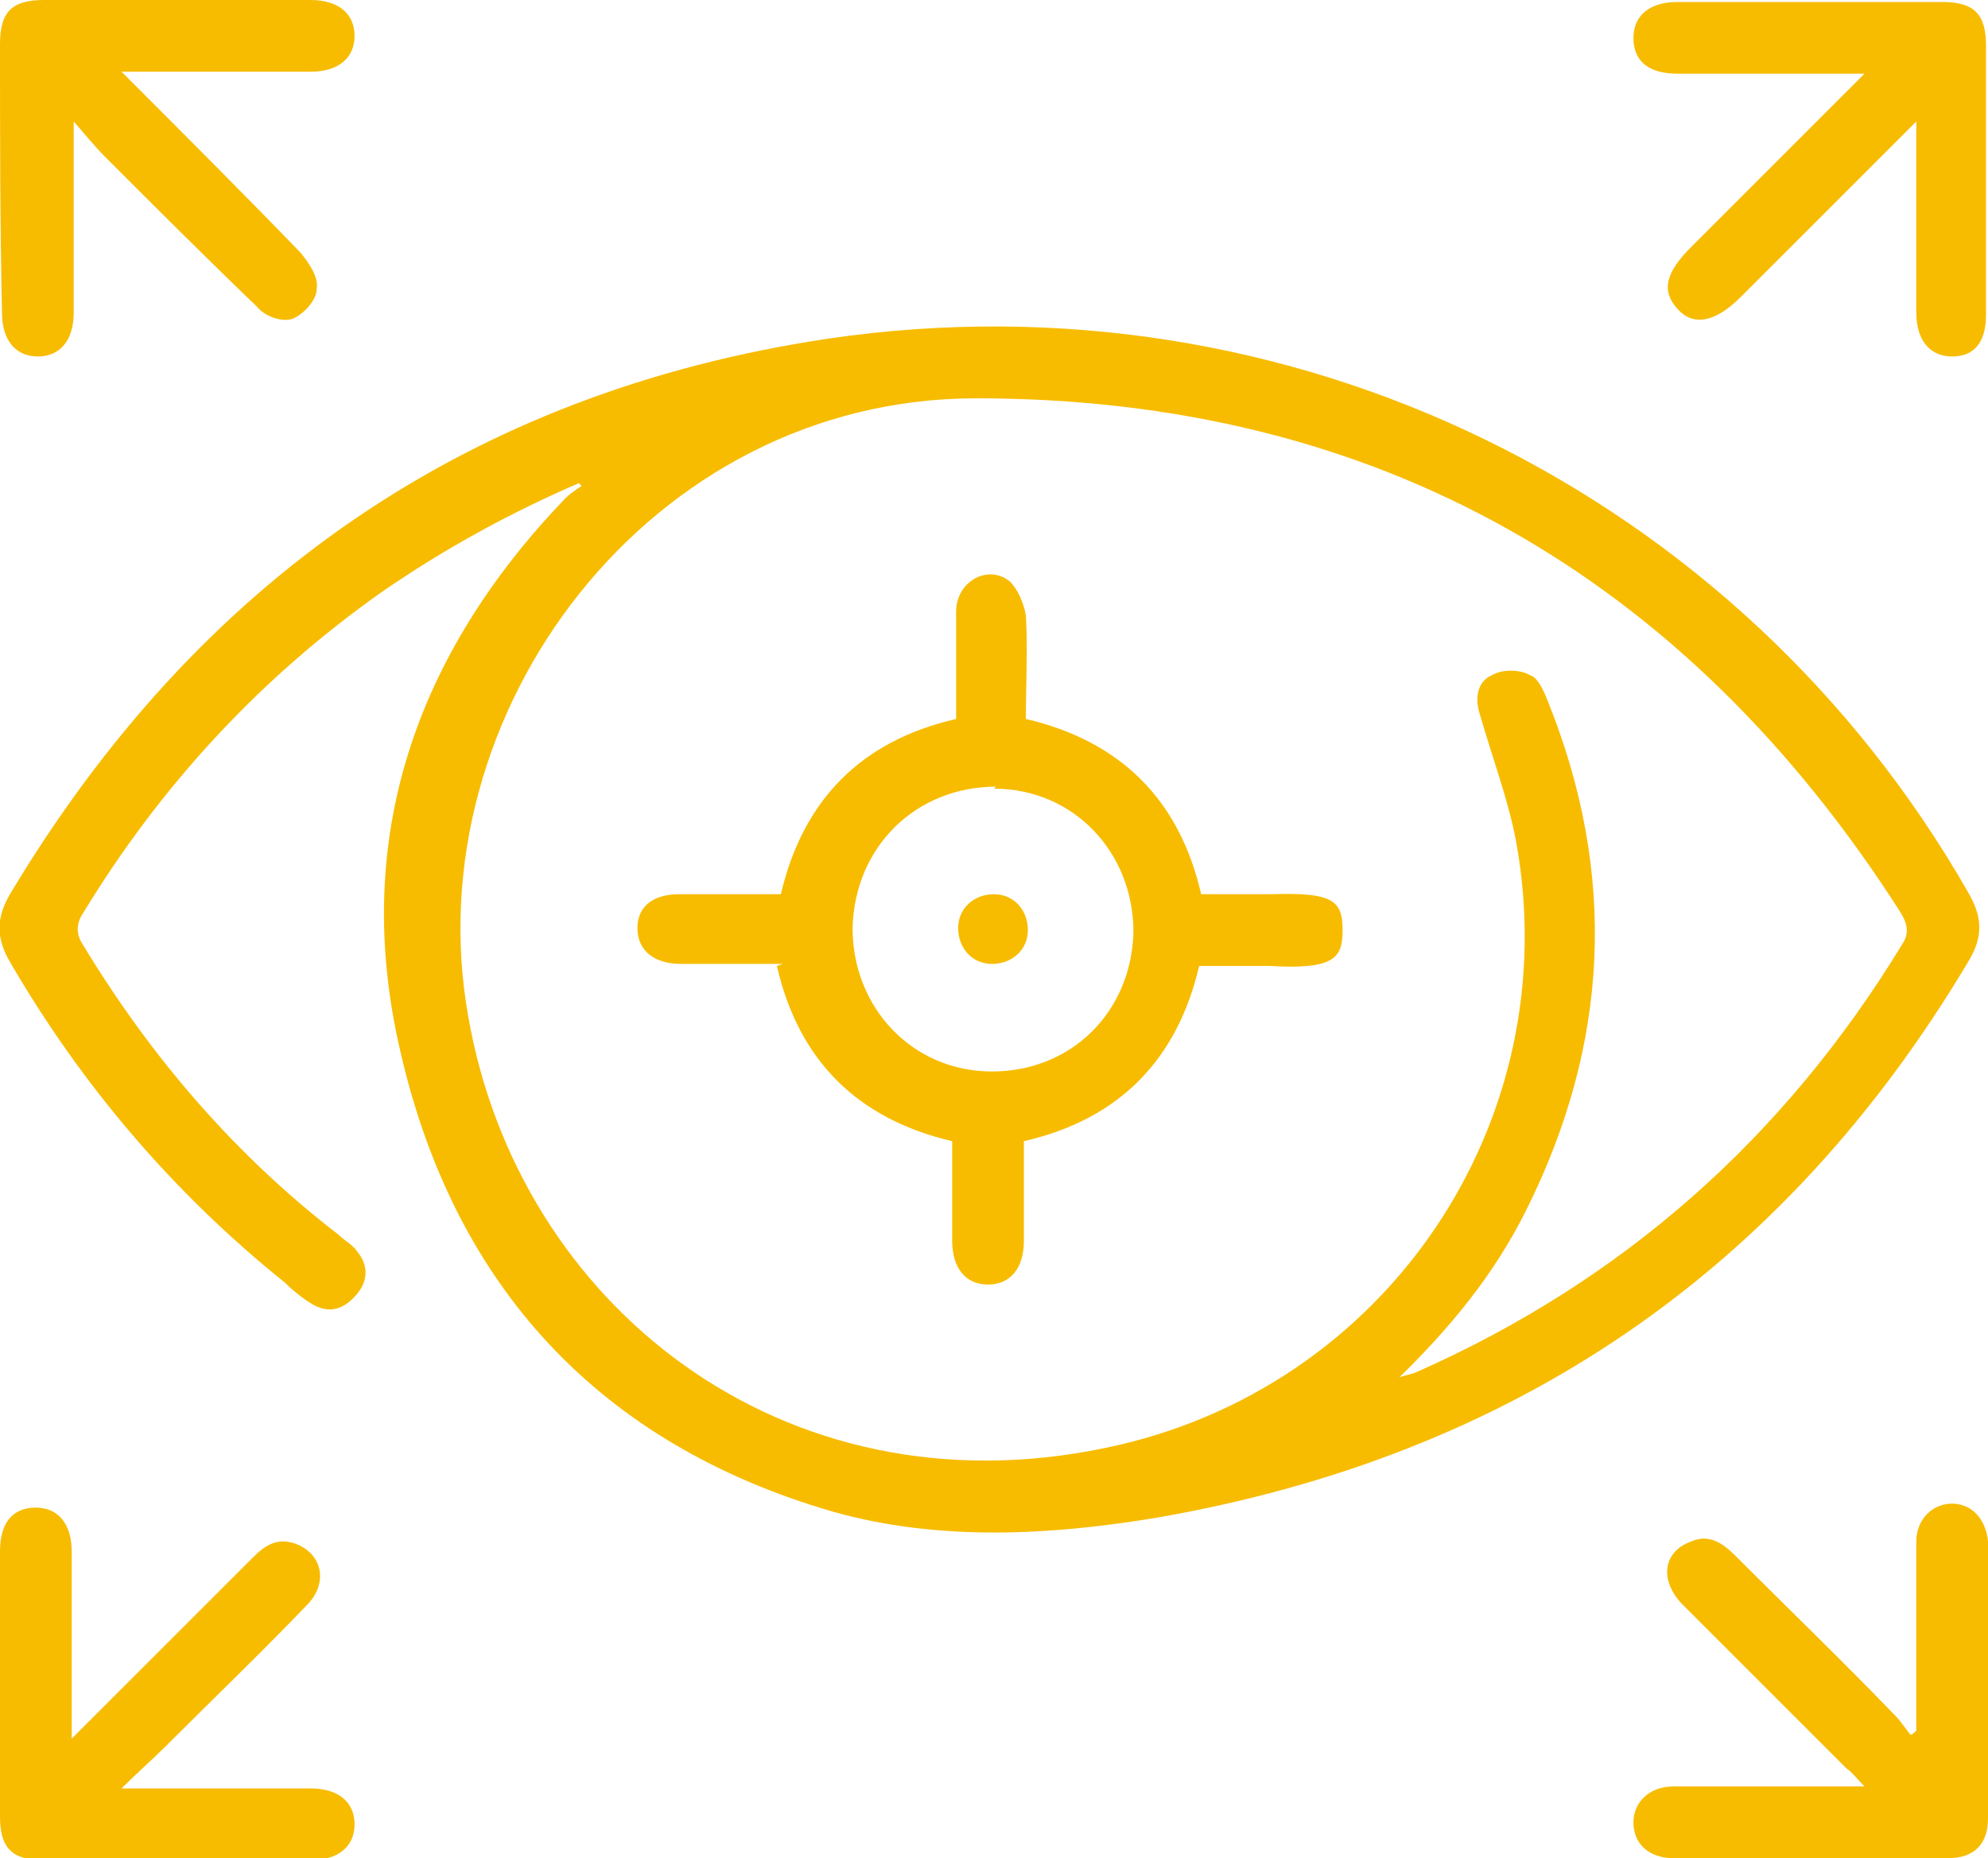
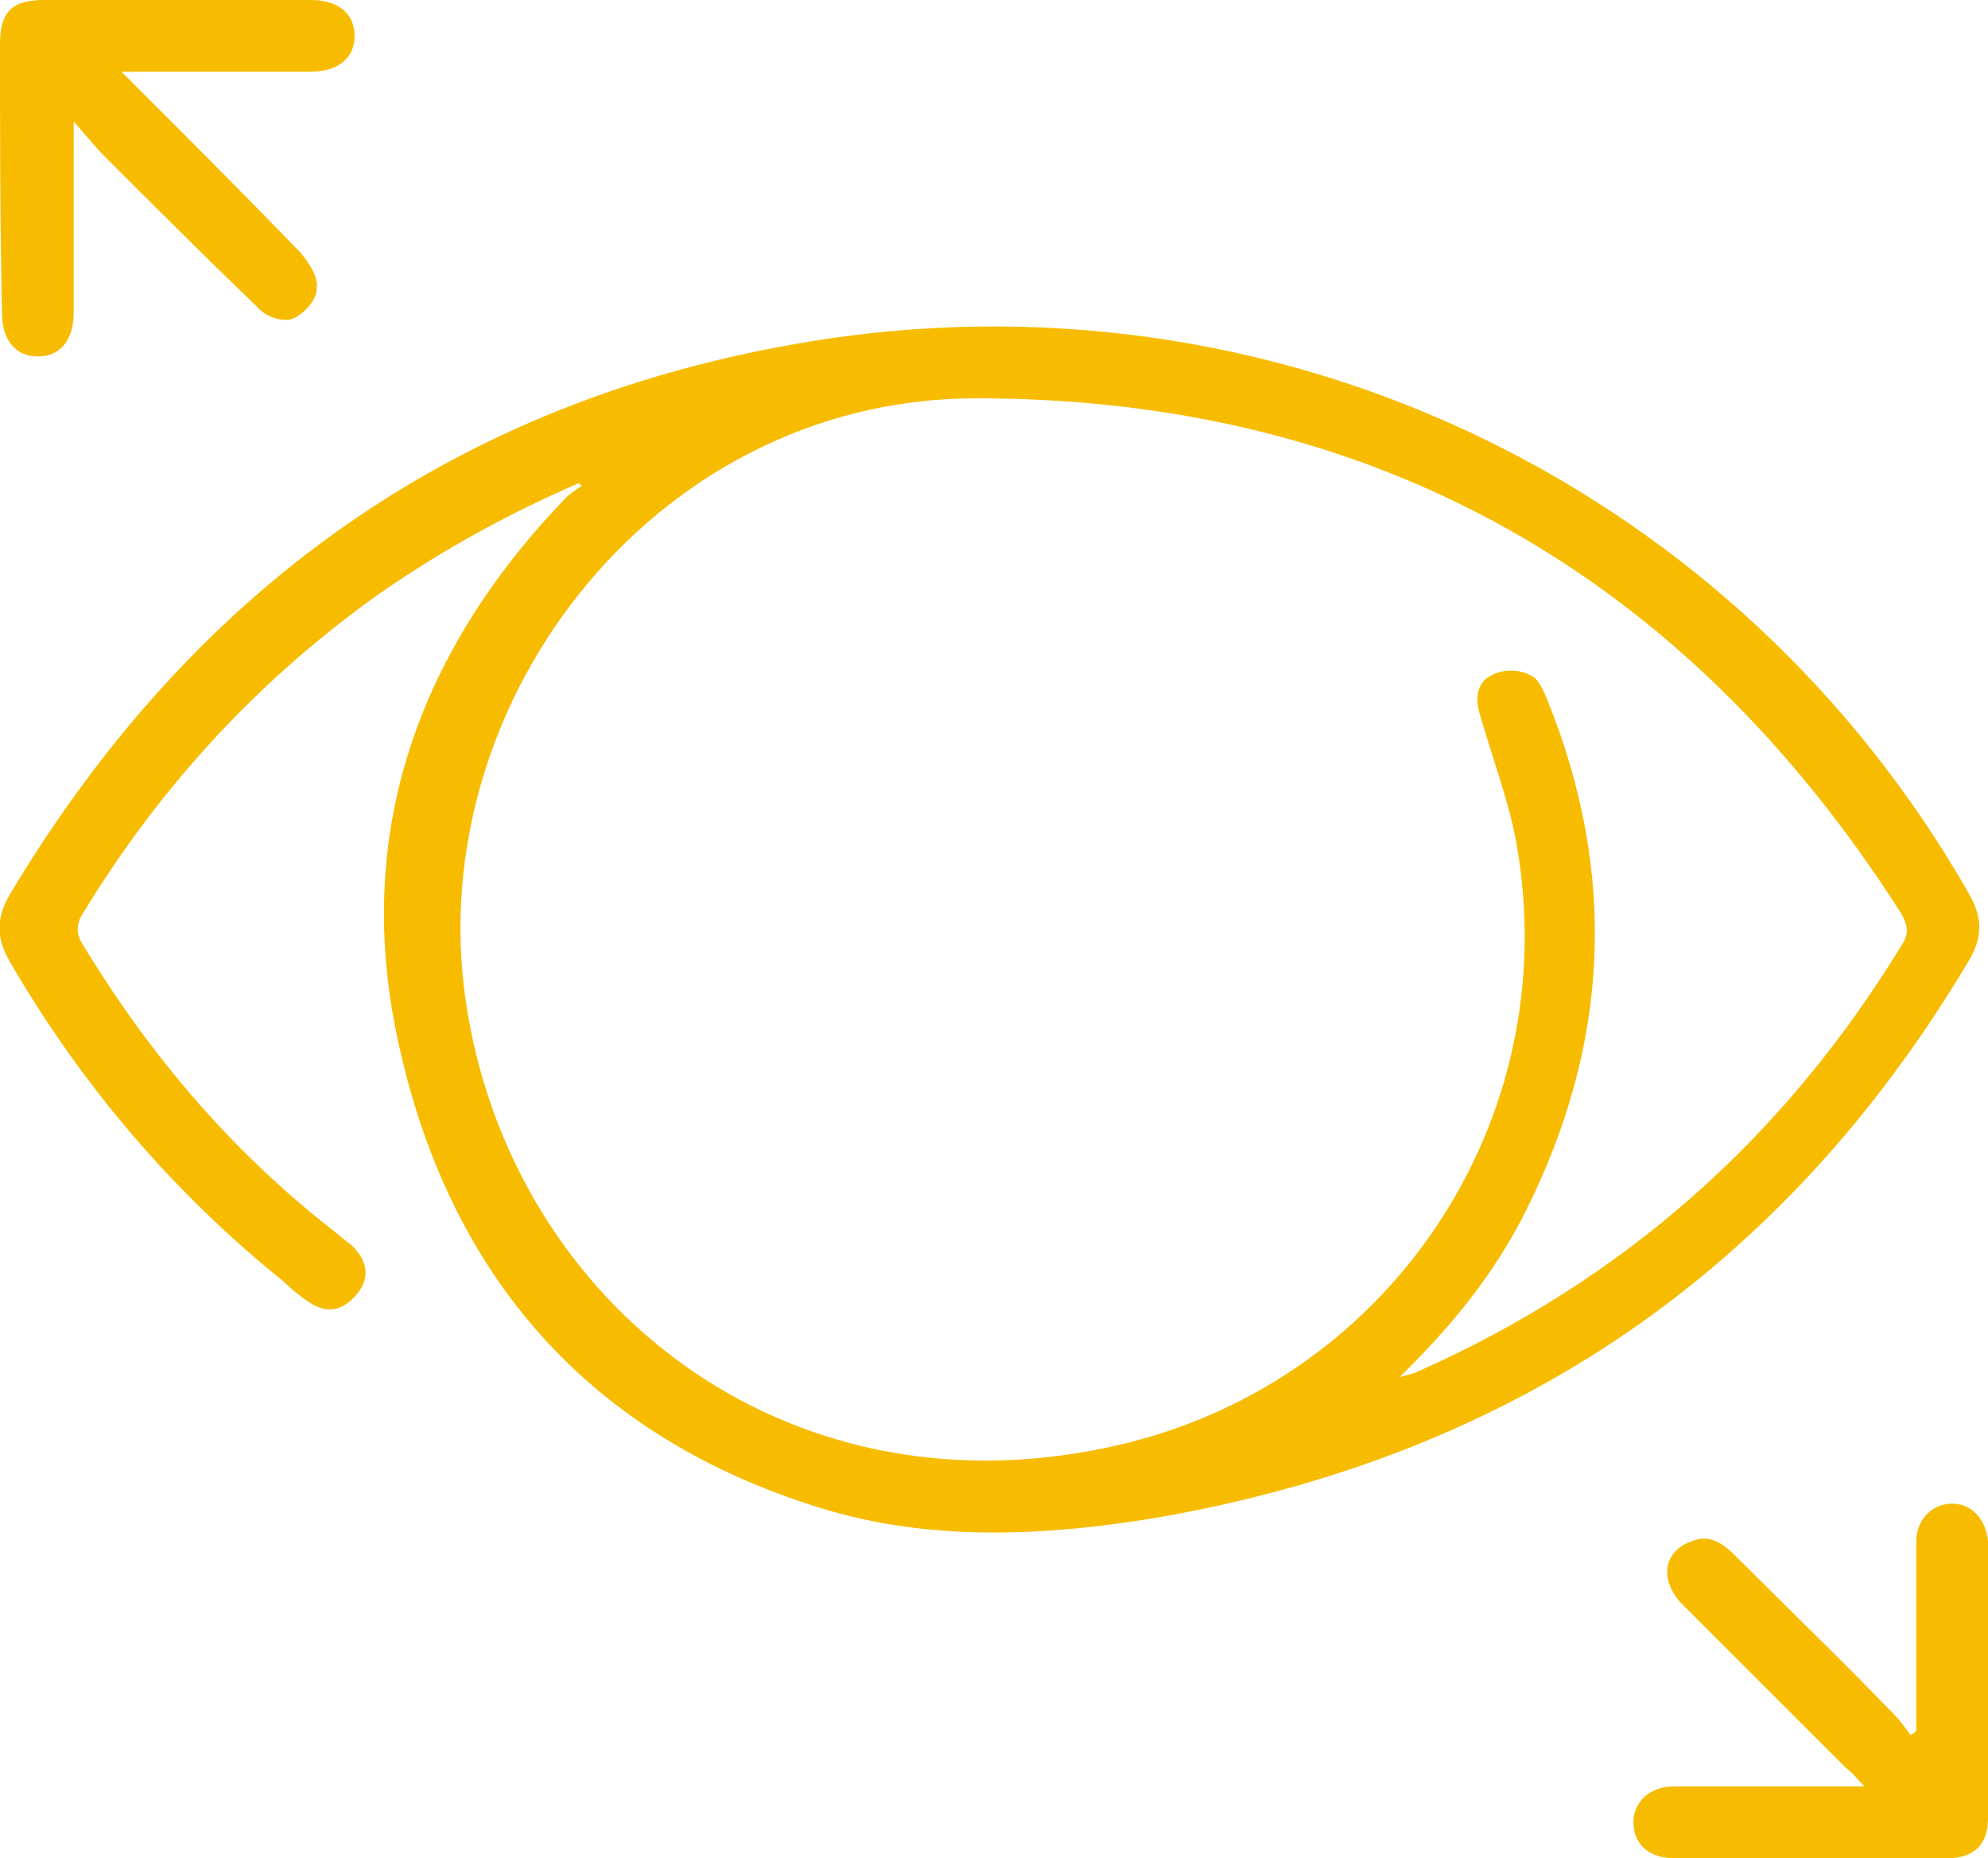
<svg xmlns="http://www.w3.org/2000/svg" id="Capa_1" data-name="Capa 1" viewBox="0 0 99.8 93.3">
  <defs>
    <style>
      .cls-1 {
        fill: #f7bc00;
        stroke-width: 0px;
      }
    </style>
  </defs>
  <path class="cls-1" d="m29.2,24.2c-3.5,1.5-6.8,3.3-10,5.5-6.1,4.3-11.1,9.7-15,16.1-.4.6-.4,1.1,0,1.7,3.4,5.6,7.6,10.5,12.8,14.5.3.3.7.5.9.8.6.7.6,1.5,0,2.2-.6.7-1.3,1-2.2.5-.5-.3-1-.7-1.4-1.1-5.6-4.5-10.2-9.9-13.8-16.1-.7-1.2-.7-2.2,0-3.4,9.4-15.7,23-25.2,41.1-27.9,23.2-3.4,45.7,7.7,57.2,27.8.7,1.2.8,2.2,0,3.5-9.3,15.6-22.9,24.8-40.7,27.9-5.4.9-11,1.2-16.3-.3-11.7-3.4-19-11.3-21.7-23.1-2.5-10.7.8-20,8.3-27.8.2-.2.5-.4.8-.6l-.2-.2Zm40.9,45c.6-.2.8-.2,1-.3,10.4-4.6,18.5-11.8,24.4-21.5.4-.6.2-1.1-.1-1.6-10.8-16.9-26.3-25.8-46.4-25.8-16.4,0-28.2,15.8-25.5,31,2.5,14.5,15.8,25.1,32,21.7,14.1-2.9,23.2-16.4,20.6-30.5-.4-2.1-1.2-4.2-1.8-6.3-.3-.9-.1-1.7.6-2,.5-.3,1.4-.3,1.9,0,.4.1.7.8.9,1.3,3.5,8.7,3.1,17.2-1.1,25.6-1.6,3.2-3.8,5.9-6.6,8.6Z" />
-   <path class="cls-1" d="m96.2,6.1c-3.1,3.1-5.9,5.9-8.8,8.8-1.3,1.3-2.4,1.5-3.2.6-.8-.9-.6-1.8.7-3.1,2.9-2.9,5.7-5.7,8.7-8.7-.5,0-.8,0-1.1,0-2.8,0-5.6,0-8.3,0-1.4,0-2.2-.6-2.2-1.8,0-1.1.8-1.8,2.2-1.8,4.4,0,8.9,0,13.3,0,1.6,0,2.2.6,2.2,2.2,0,4.5,0,9,0,13.5,0,1.4-.6,2.1-1.7,2.1-1.1,0-1.8-.8-1.8-2.2,0-3.1,0-6.1,0-9.5Z" />
  <path class="cls-1" d="m96.2,86.9c0-2.8,0-5.6,0-8.4,0-.4,0-.7,0-1.1,0-1.1.8-1.9,1.8-1.9,1,0,1.7.8,1.8,1.9,0,3.2,0,6.4,0,9.6,0,1.4,0,2.9,0,4.3,0,1.3-.7,2-2,2-4.6,0-9.2,0-13.8,0-1.2,0-2-.7-2-1.8,0-1,.8-1.8,2-1.8,2.8,0,5.6,0,8.3,0,.4,0,.7,0,1.3,0-.4-.4-.6-.7-.9-.9-2.8-2.8-5.5-5.5-8.3-8.3-1.1-1.2-.9-2.6.5-3.1.9-.4,1.6.1,2.2.7,2.7,2.7,5.4,5.3,8,8,.3.3.5.6.8,1,.1,0,.2-.1.3-.2Z" />
  <path class="cls-1" d="m6.1,3.6c3.2,3.2,6.1,6.1,9,9.1.4.5.9,1.2.8,1.8,0,.6-.7,1.3-1.2,1.5-.5.2-1.4-.1-1.8-.6-2.6-2.5-5.1-5-7.6-7.5-.5-.5-.9-1-1.6-1.8,0,.7,0,1,0,1.3,0,2.8,0,5.6,0,8.3,0,1.4-.7,2.2-1.8,2.2-1.1,0-1.8-.8-1.8-2.2C0,11.1,0,6.7,0,2.2,0,.6.6,0,2.2,0c4.5,0,8.9,0,13.4,0,1.4,0,2.2.7,2.2,1.8,0,1.1-.8,1.8-2.2,1.8-3.1,0-6.1,0-9.5,0Z" />
-   <path class="cls-1" d="m3.6,87.3c3.2-3.2,6.2-6.2,9.1-9.1.6-.6,1.2-1,2.1-.7,1.4.5,1.7,2,.6,3.1-2.3,2.4-4.7,4.7-7.1,7.1-.7.7-1.4,1.3-2.2,2.1.6,0,.9,0,1.2,0,2.8,0,5.6,0,8.3,0,1.4,0,2.2.7,2.2,1.8,0,1.1-.8,1.8-2.2,1.8-4.5,0-8.9,0-13.4,0-1.6,0-2.2-.6-2.2-2.2,0-4.4,0-8.9,0-13.3,0-1.4.6-2.2,1.8-2.2,1.1,0,1.8.8,1.8,2.2,0,3.1,0,6.1,0,9.5Z" />
-   <path class="cls-1" d="m39.3,48.4c-1.7,0-3.4,0-5.1,0-1.4,0-2.2-.7-2.2-1.8,0-1.1.8-1.7,2.1-1.7,1.7,0,3.3,0,5.1,0,1.1-4.7,4-7.7,8.8-8.8,0-1.8,0-3.6,0-5.4,0-1.5,1.6-2.4,2.7-1.5.4.4.7,1.1.8,1.7.1,1.7,0,3.4,0,5.2,4.7,1.1,7.7,4,8.8,8.8,1.2,0,2.4,0,3.5,0,3.1-.1,3.6.3,3.6,1.8,0,1.4-.4,2-3.7,1.8-1.1,0-2.3,0-3.5,0-1.1,4.7-4,7.7-8.8,8.8,0,1.7,0,3.4,0,5,0,1.4-.7,2.2-1.8,2.2-1.1,0-1.8-.8-1.8-2.2,0-1.7,0-3.3,0-5-4.7-1.1-7.7-4-8.8-8.8Zm10.7-8.9c-4,0-7.1,3-7.2,7.1,0,4,3,7.2,7,7.2,4,0,7-3,7.1-7,0-4-3-7.2-7-7.2Z" />
-   <path class="cls-1" d="m49.9,44.9c1,0,1.7.8,1.7,1.8,0,1-.8,1.7-1.8,1.7-1,0-1.7-.8-1.7-1.8,0-1,.8-1.7,1.8-1.7Z" />
</svg>